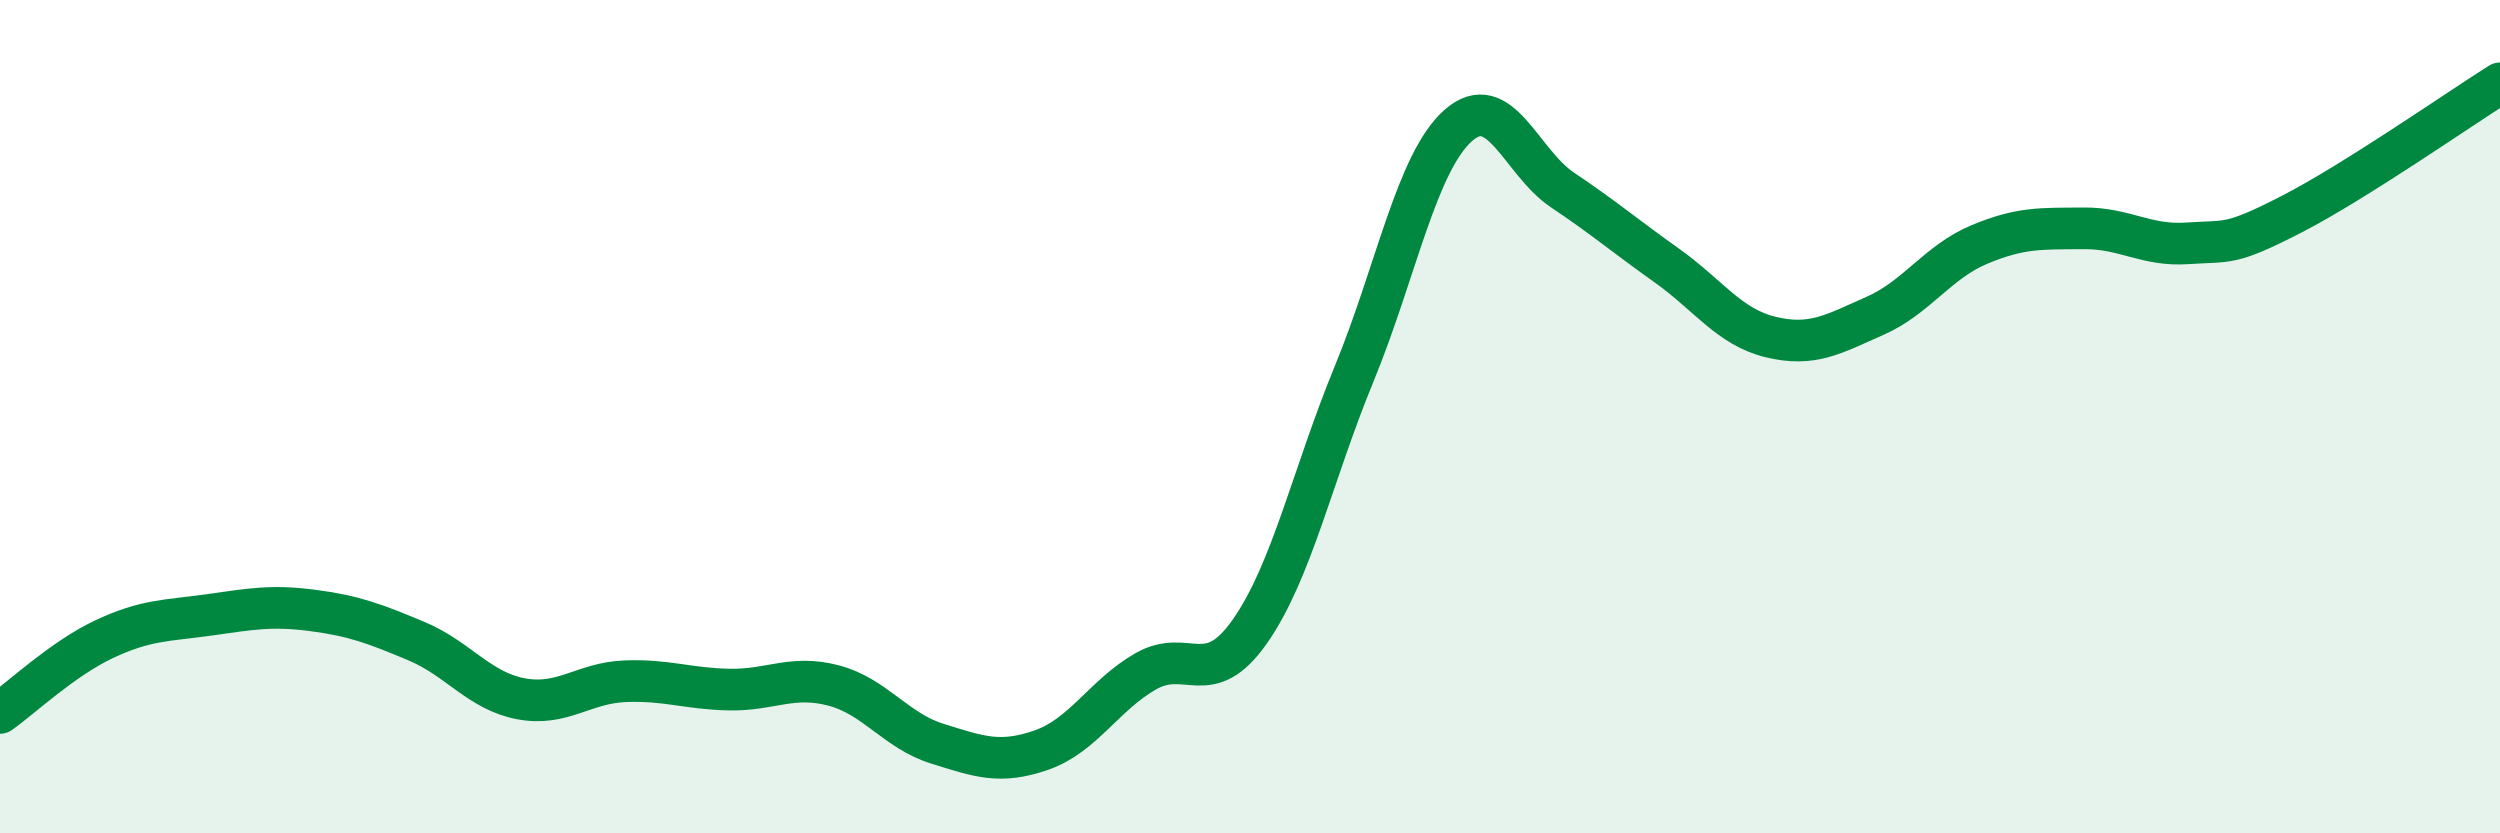
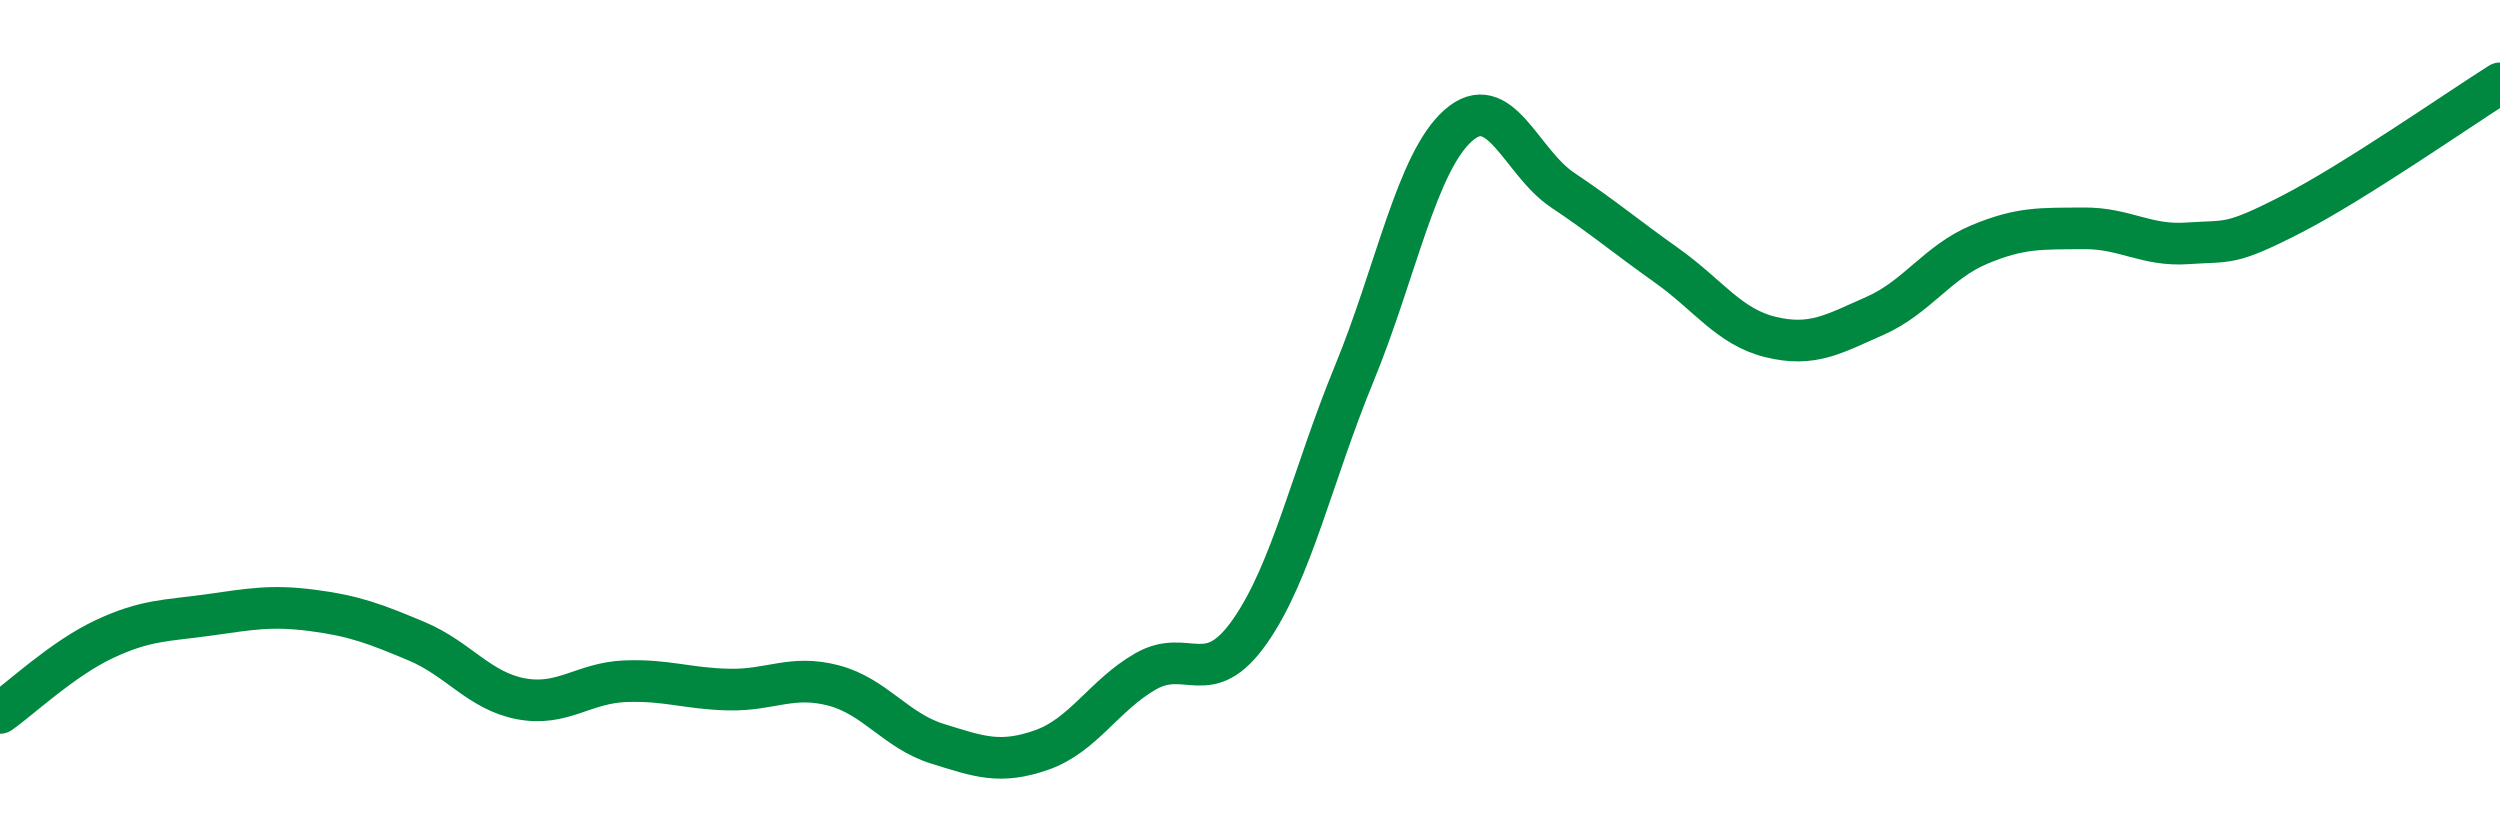
<svg xmlns="http://www.w3.org/2000/svg" width="60" height="20" viewBox="0 0 60 20">
-   <path d="M 0,17.11 C 0.5,16.76 1.5,15.81 2.5,15.34 C 3.5,14.87 4,14.9 5,14.76 C 6,14.62 6.5,14.52 7.5,14.65 C 8.5,14.78 9,14.97 10,15.39 C 11,15.81 11.5,16.58 12.5,16.77 C 13.5,16.96 14,16.39 15,16.35 C 16,16.31 16.5,16.53 17.5,16.55 C 18.5,16.57 19,16.19 20,16.45 C 21,16.71 21.5,17.54 22.5,17.85 C 23.5,18.16 24,18.35 25,18 C 26,17.65 26.5,16.68 27.5,16.11 C 28.5,15.54 29,16.58 30,15.15 C 31,13.72 31.5,11.4 32.5,8.97 C 33.5,6.54 34,3.89 35,3.01 C 36,2.13 36.5,3.89 37.5,4.56 C 38.5,5.23 39,5.66 40,6.37 C 41,7.08 41.5,7.85 42.5,8.09 C 43.5,8.33 44,8.02 45,7.58 C 46,7.14 46.5,6.29 47.5,5.87 C 48.5,5.45 49,5.49 50,5.48 C 51,5.47 51.5,5.91 52.5,5.84 C 53.5,5.77 53.5,5.91 55,5.14 C 56.5,4.37 59,2.63 60,2L60 20L0 20Z" fill="#008740" opacity="0.1" stroke-linecap="round" stroke-linejoin="round" />
  <path d="M 0,17.11 C 0.5,16.76 1.5,15.81 2.5,15.34 C 3.5,14.87 4,14.9 5,14.76 C 6,14.62 6.5,14.52 7.5,14.65 C 8.5,14.78 9,14.97 10,15.39 C 11,15.81 11.5,16.58 12.5,16.77 C 13.5,16.96 14,16.39 15,16.35 C 16,16.31 16.5,16.53 17.5,16.55 C 18.5,16.57 19,16.19 20,16.45 C 21,16.71 21.5,17.54 22.5,17.85 C 23.5,18.16 24,18.35 25,18 C 26,17.65 26.5,16.68 27.5,16.11 C 28.5,15.54 29,16.58 30,15.15 C 31,13.72 31.5,11.4 32.5,8.97 C 33.5,6.54 34,3.89 35,3.01 C 36,2.13 36.5,3.89 37.5,4.56 C 38.5,5.23 39,5.66 40,6.37 C 41,7.08 41.5,7.85 42.5,8.09 C 43.5,8.33 44,8.02 45,7.58 C 46,7.14 46.5,6.29 47.5,5.87 C 48.5,5.45 49,5.49 50,5.48 C 51,5.47 51.5,5.91 52.5,5.84 C 53.5,5.77 53.5,5.91 55,5.14 C 56.5,4.37 59,2.63 60,2" stroke="#008740" stroke-width="1" fill="none" stroke-linecap="round" stroke-linejoin="round" />
</svg>